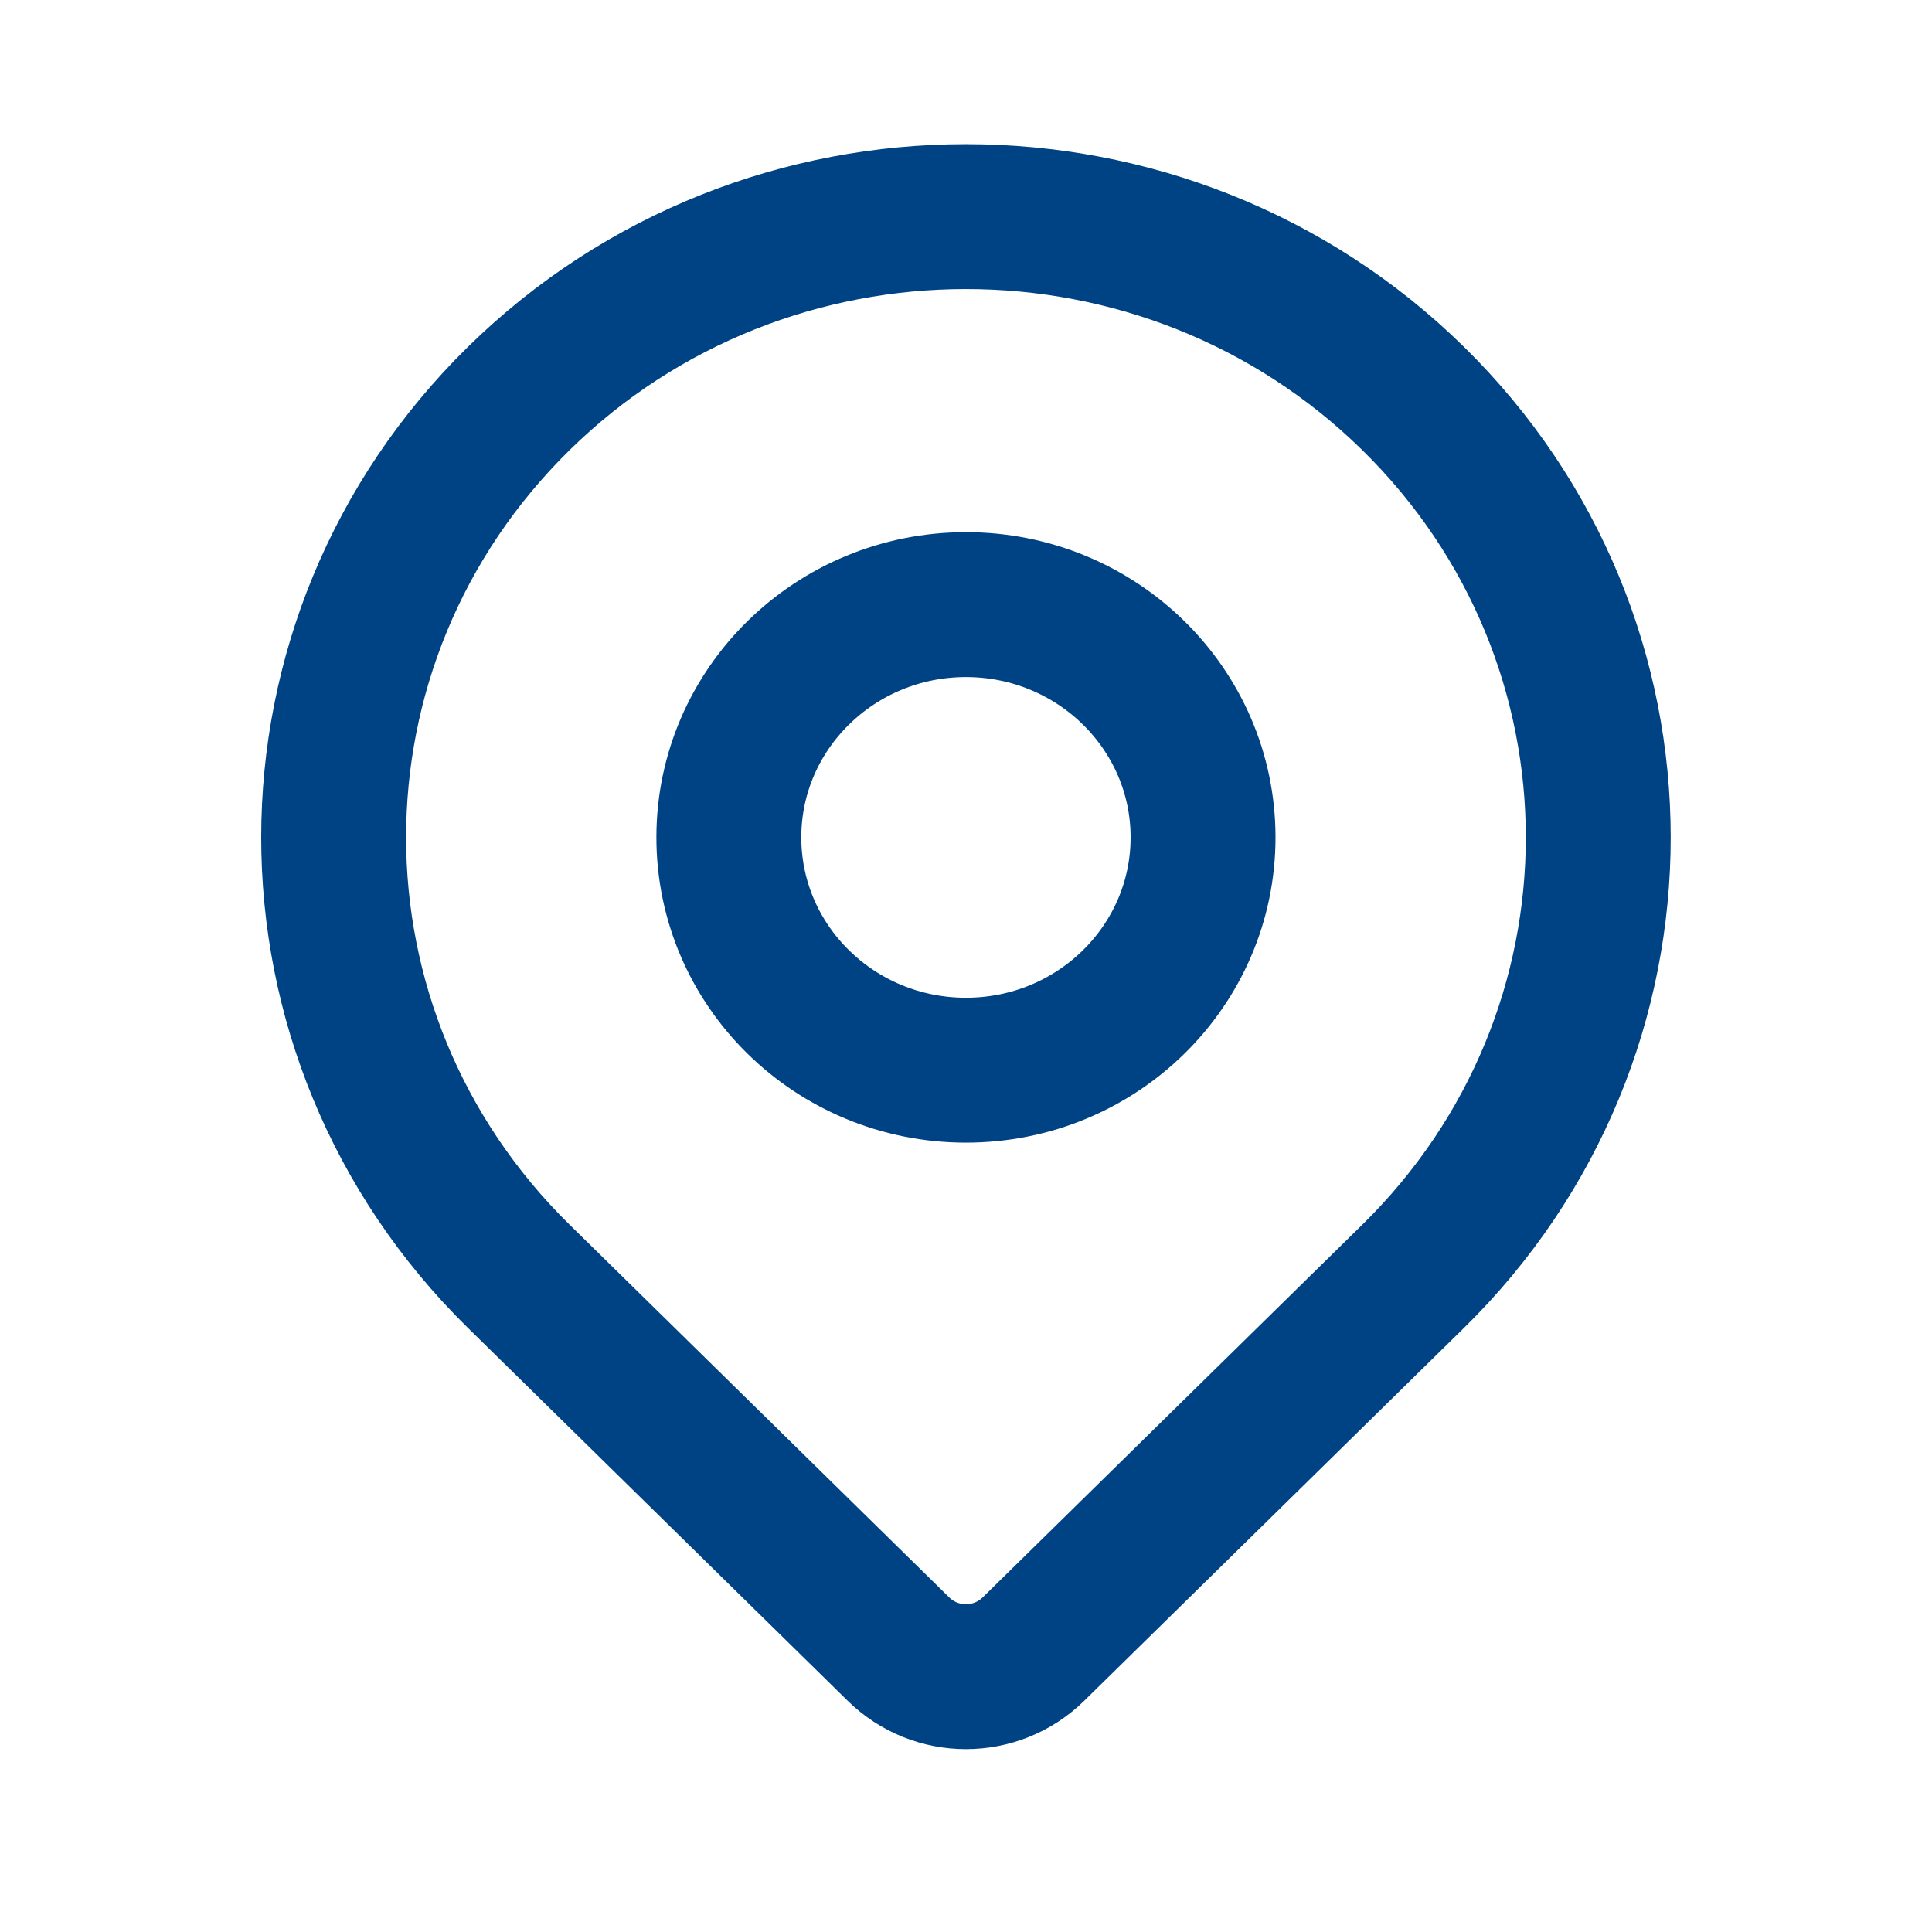
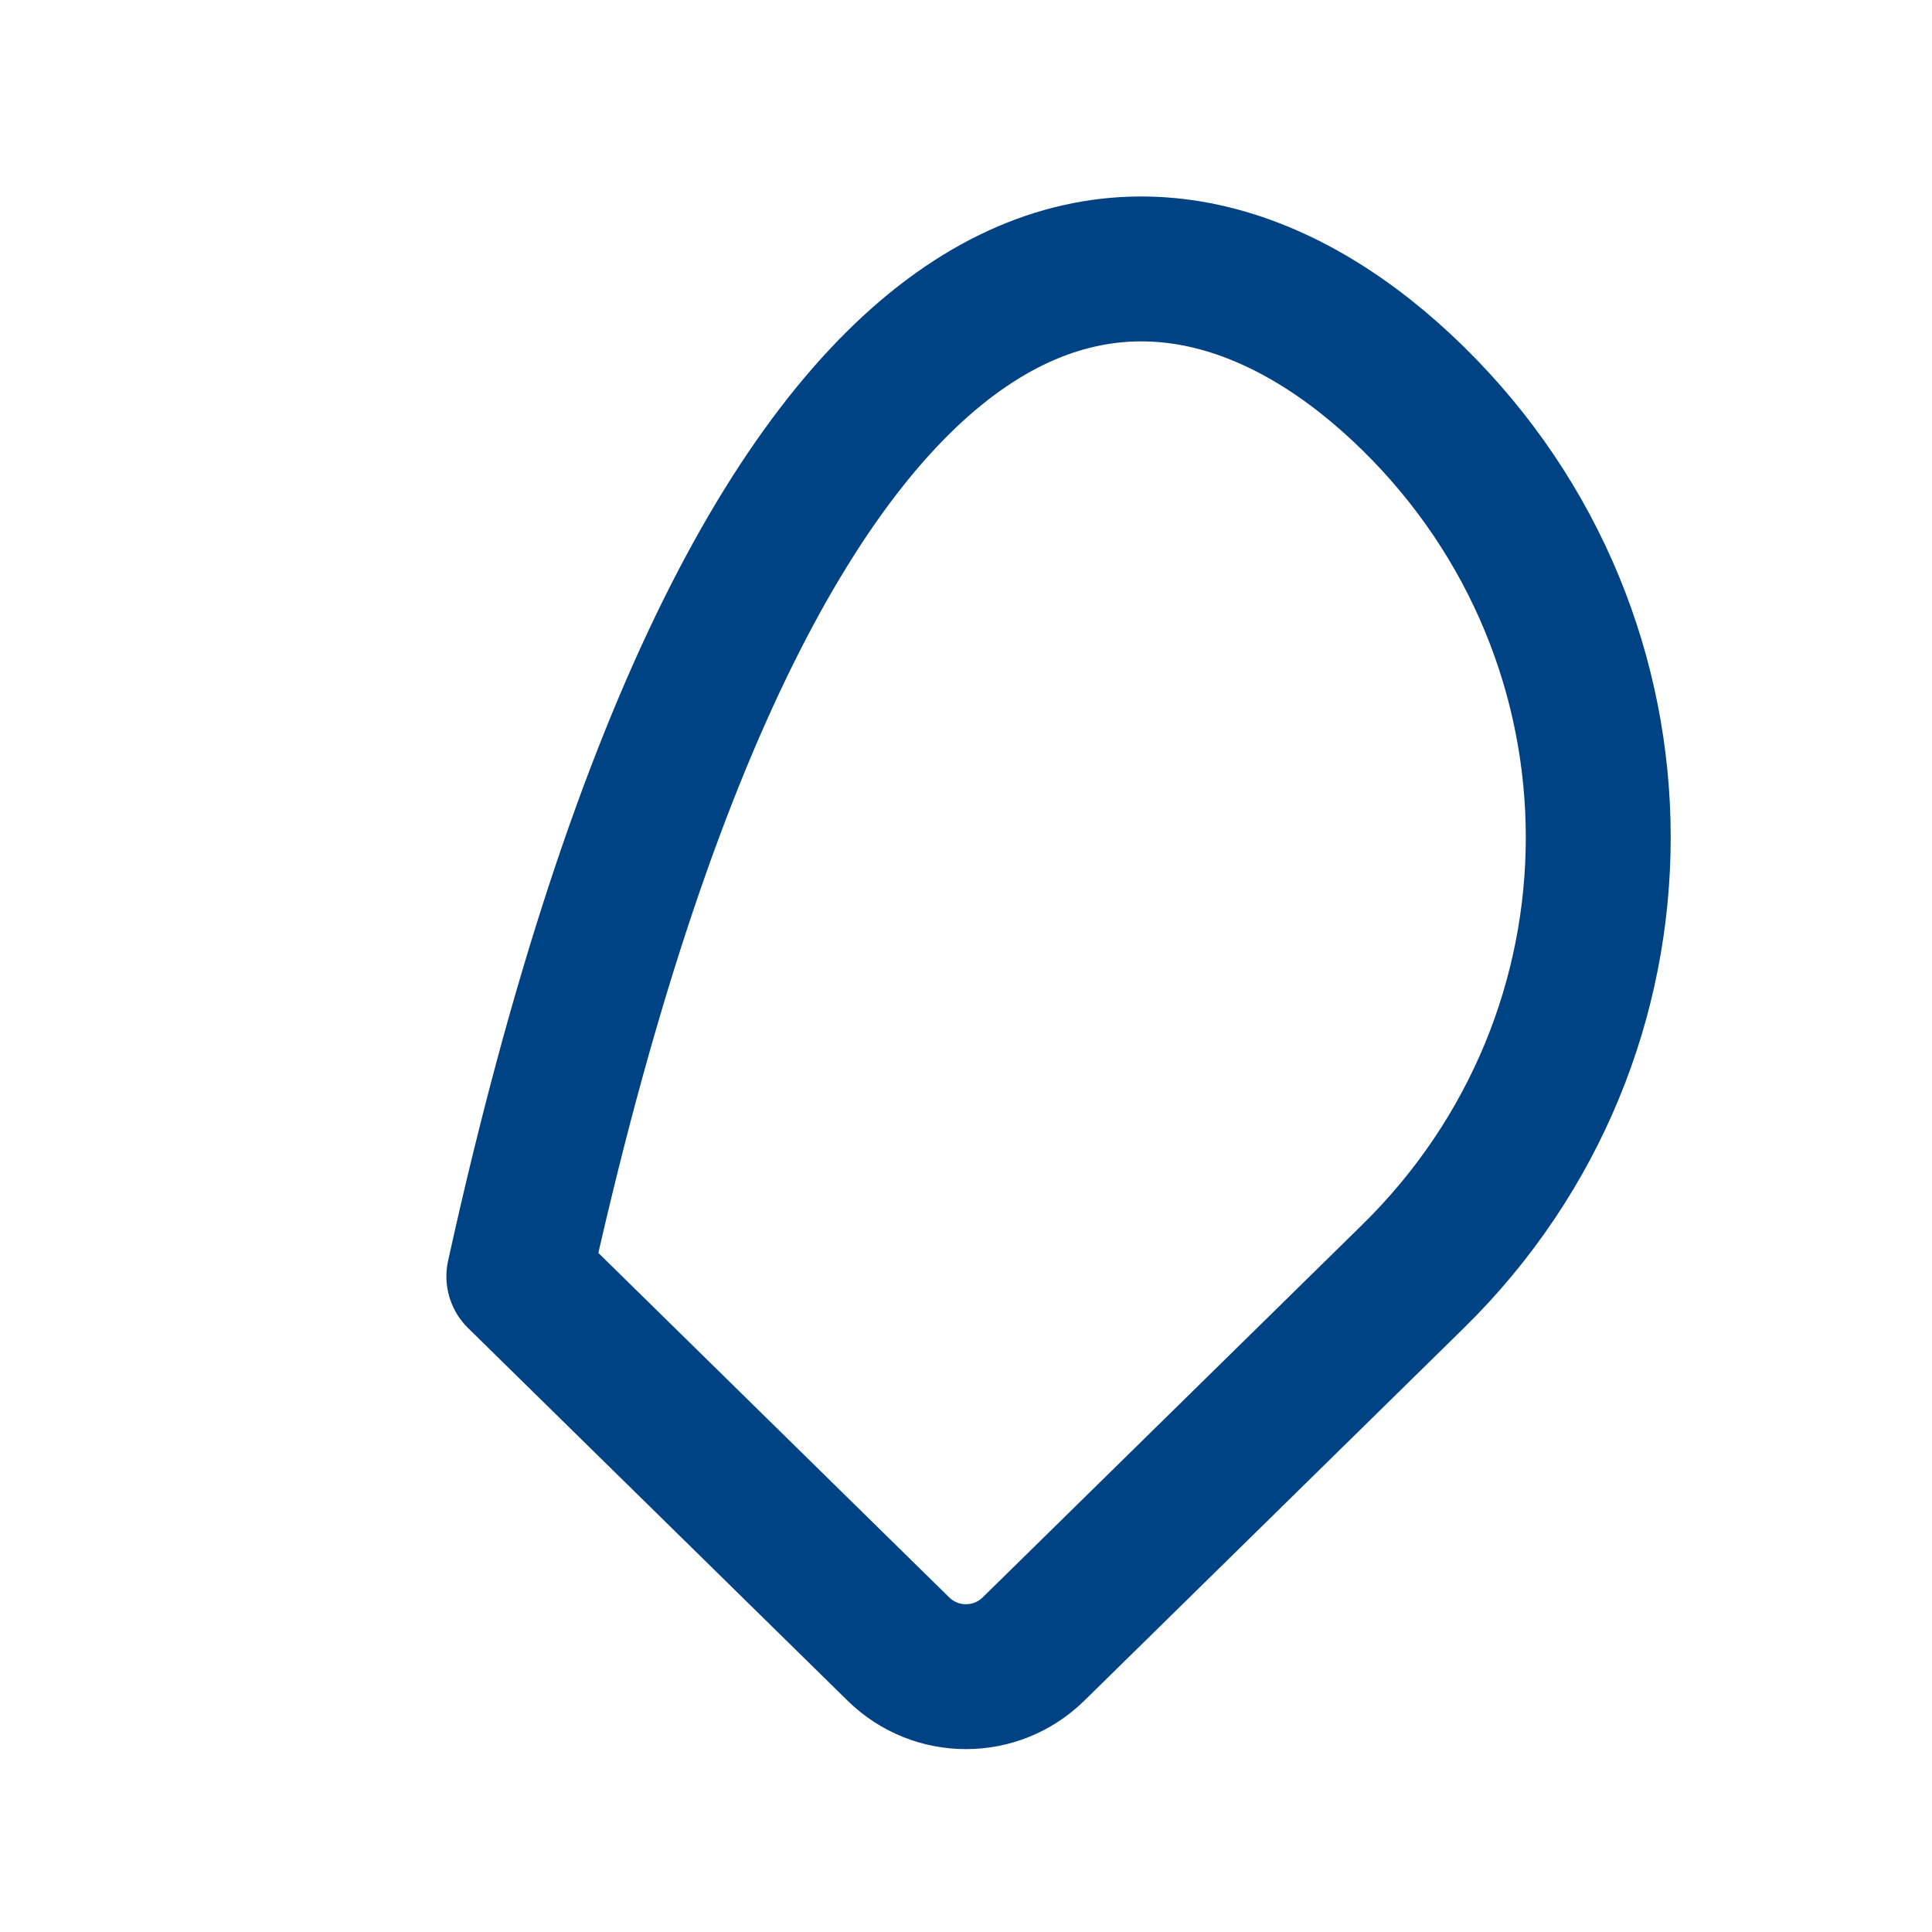
<svg xmlns="http://www.w3.org/2000/svg" fill="none" viewBox="0 0 40 40" height="40" width="40">
-   <path stroke-linejoin="round" stroke-linecap="round" stroke-width="3" stroke="#004384" d="M29.256 26.426C27.494 28.156 23.522 32.056 21.399 34.14C20.621 34.904 19.378 34.905 18.6 34.141C16.512 32.091 12.625 28.275 10.742 26.426C5.63 21.407 5.63 13.268 10.742 8.249C15.855 3.23 24.143 3.23 29.256 8.249C34.368 13.268 34.368 21.407 29.256 26.426Z" />
-   <path stroke-linejoin="round" stroke-linecap="round" stroke-width="3" stroke="#004384" d="M24.908 17.337C24.908 20 22.71 22.157 19.999 22.157C17.288 22.157 15.09 20 15.09 17.337C15.09 14.676 17.288 12.518 19.999 12.518C22.71 12.518 24.908 14.676 24.908 17.337Z" />
+   <path stroke-linejoin="round" stroke-linecap="round" stroke-width="3" stroke="#004384" d="M29.256 26.426C27.494 28.156 23.522 32.056 21.399 34.14C20.621 34.904 19.378 34.905 18.6 34.141C16.512 32.091 12.625 28.275 10.742 26.426C15.855 3.23 24.143 3.23 29.256 8.249C34.368 13.268 34.368 21.407 29.256 26.426Z" />
</svg>